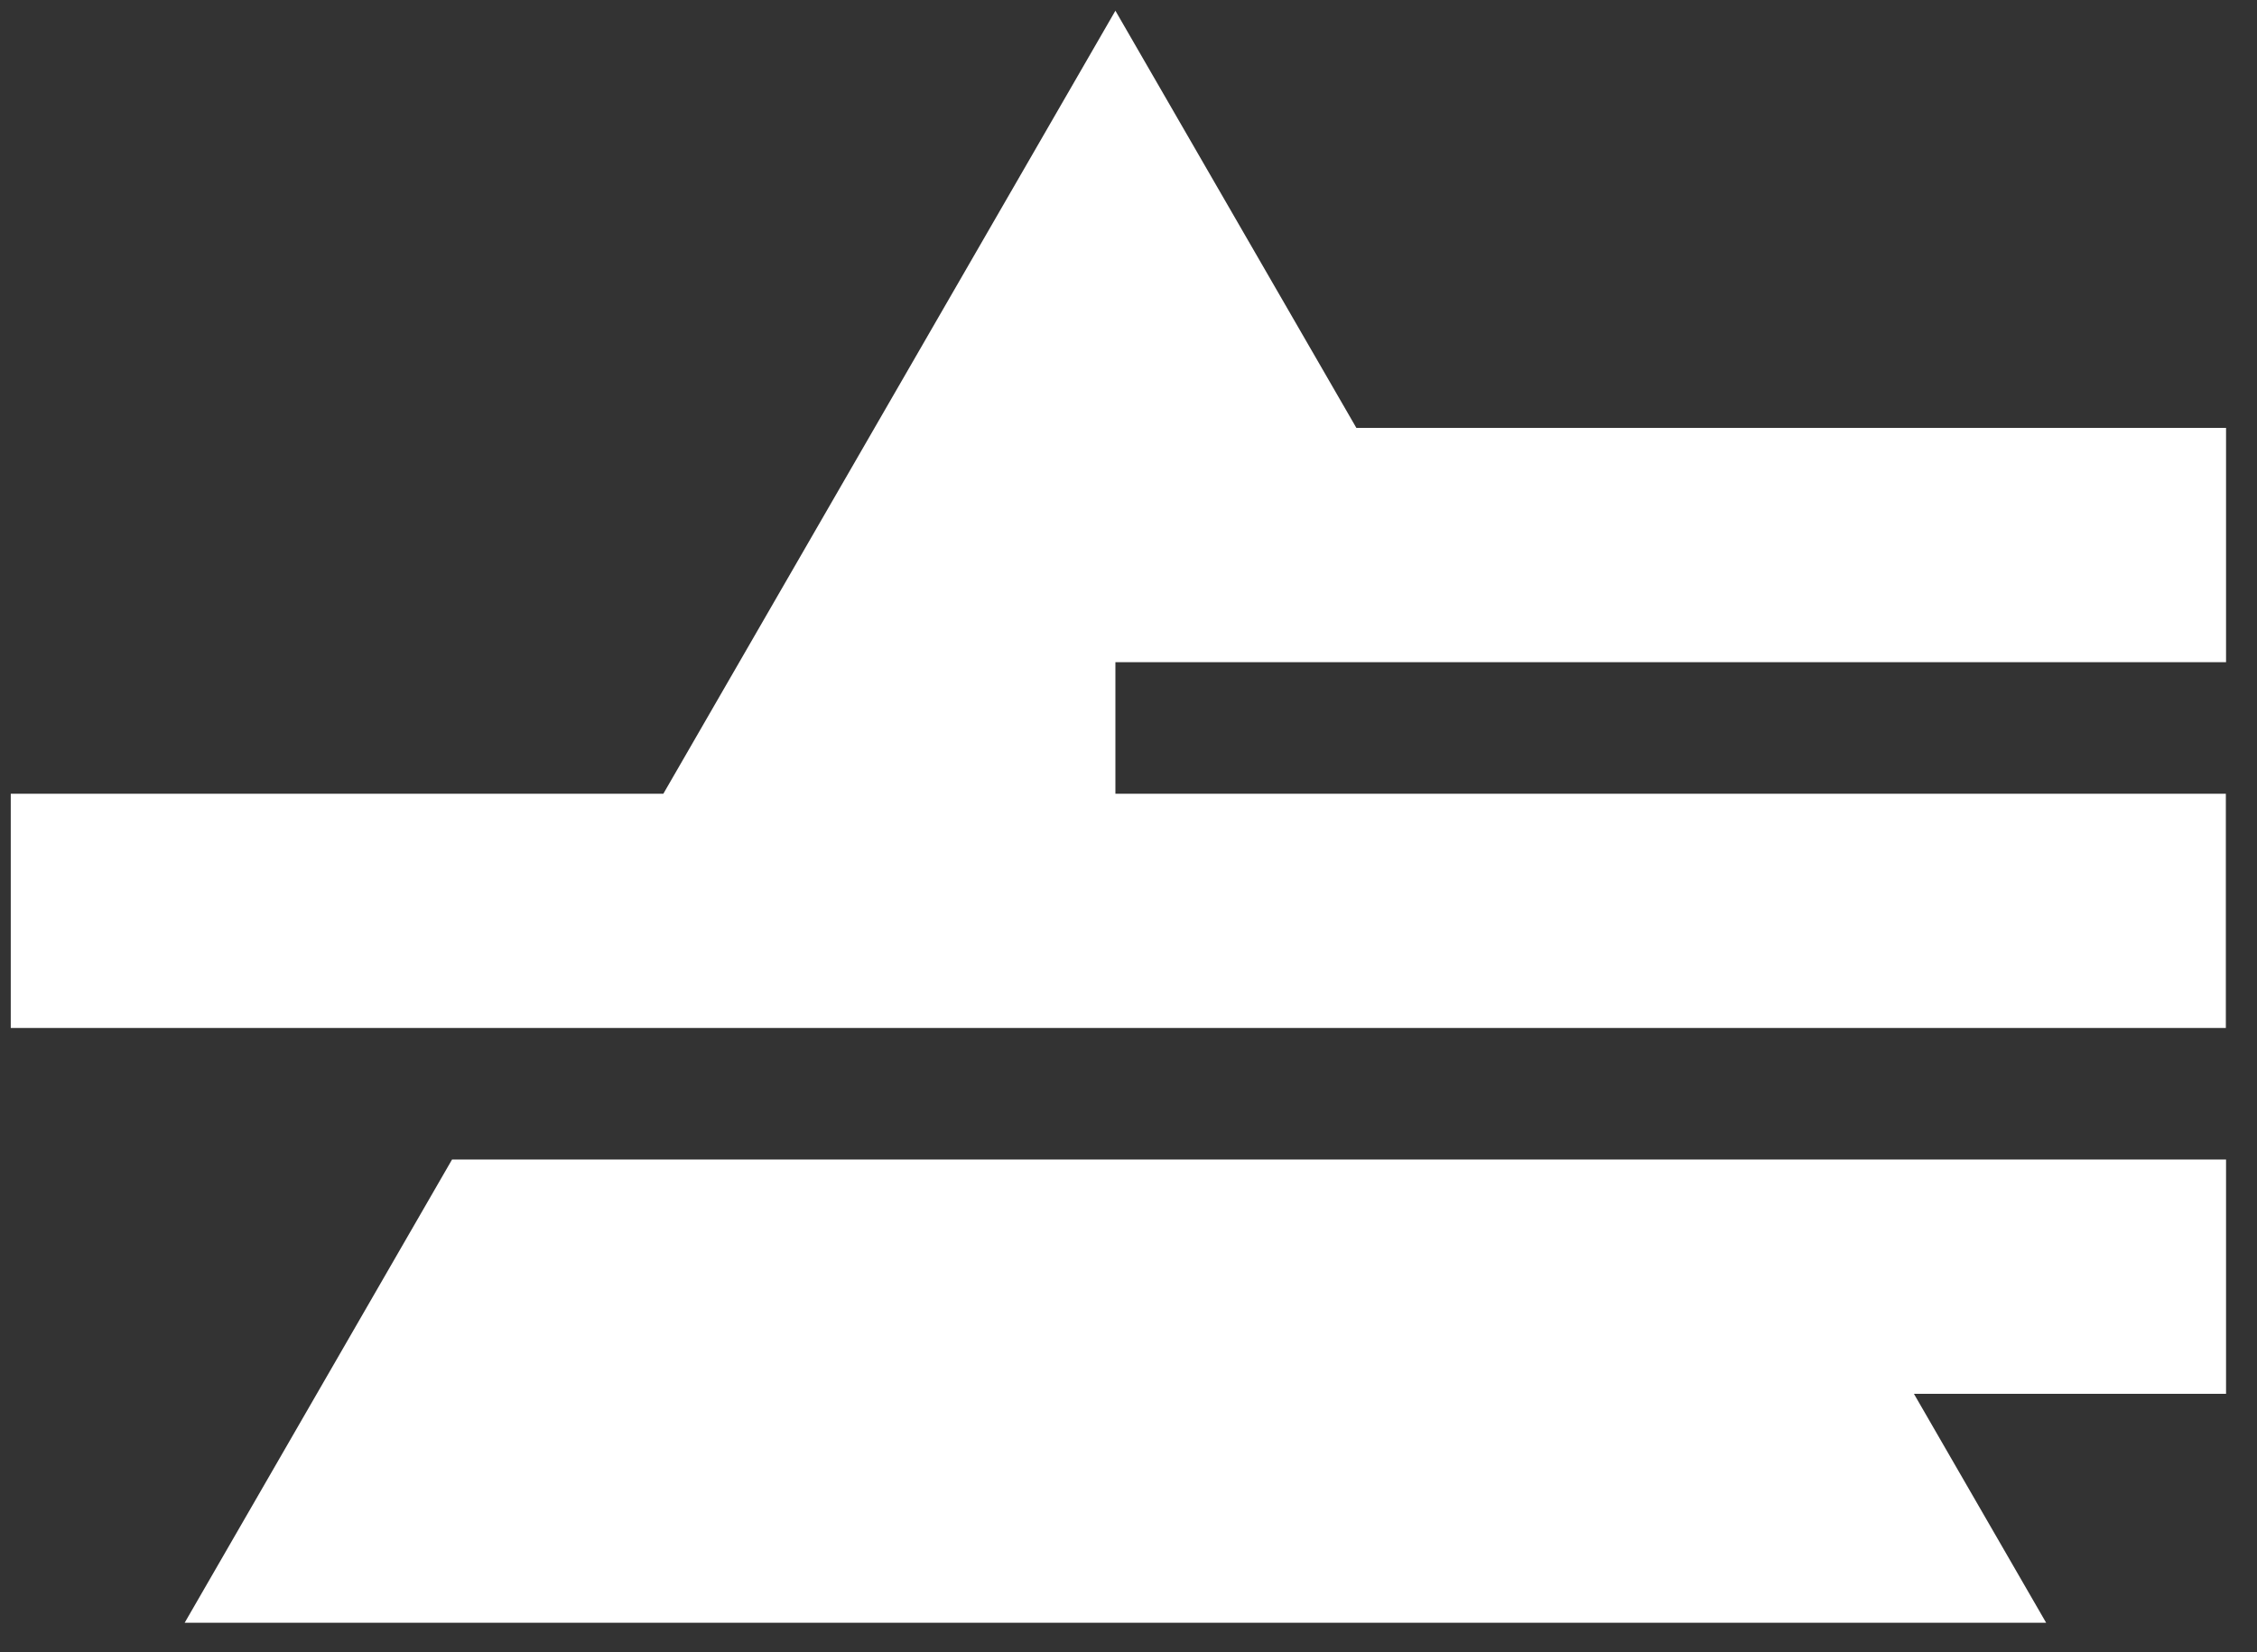
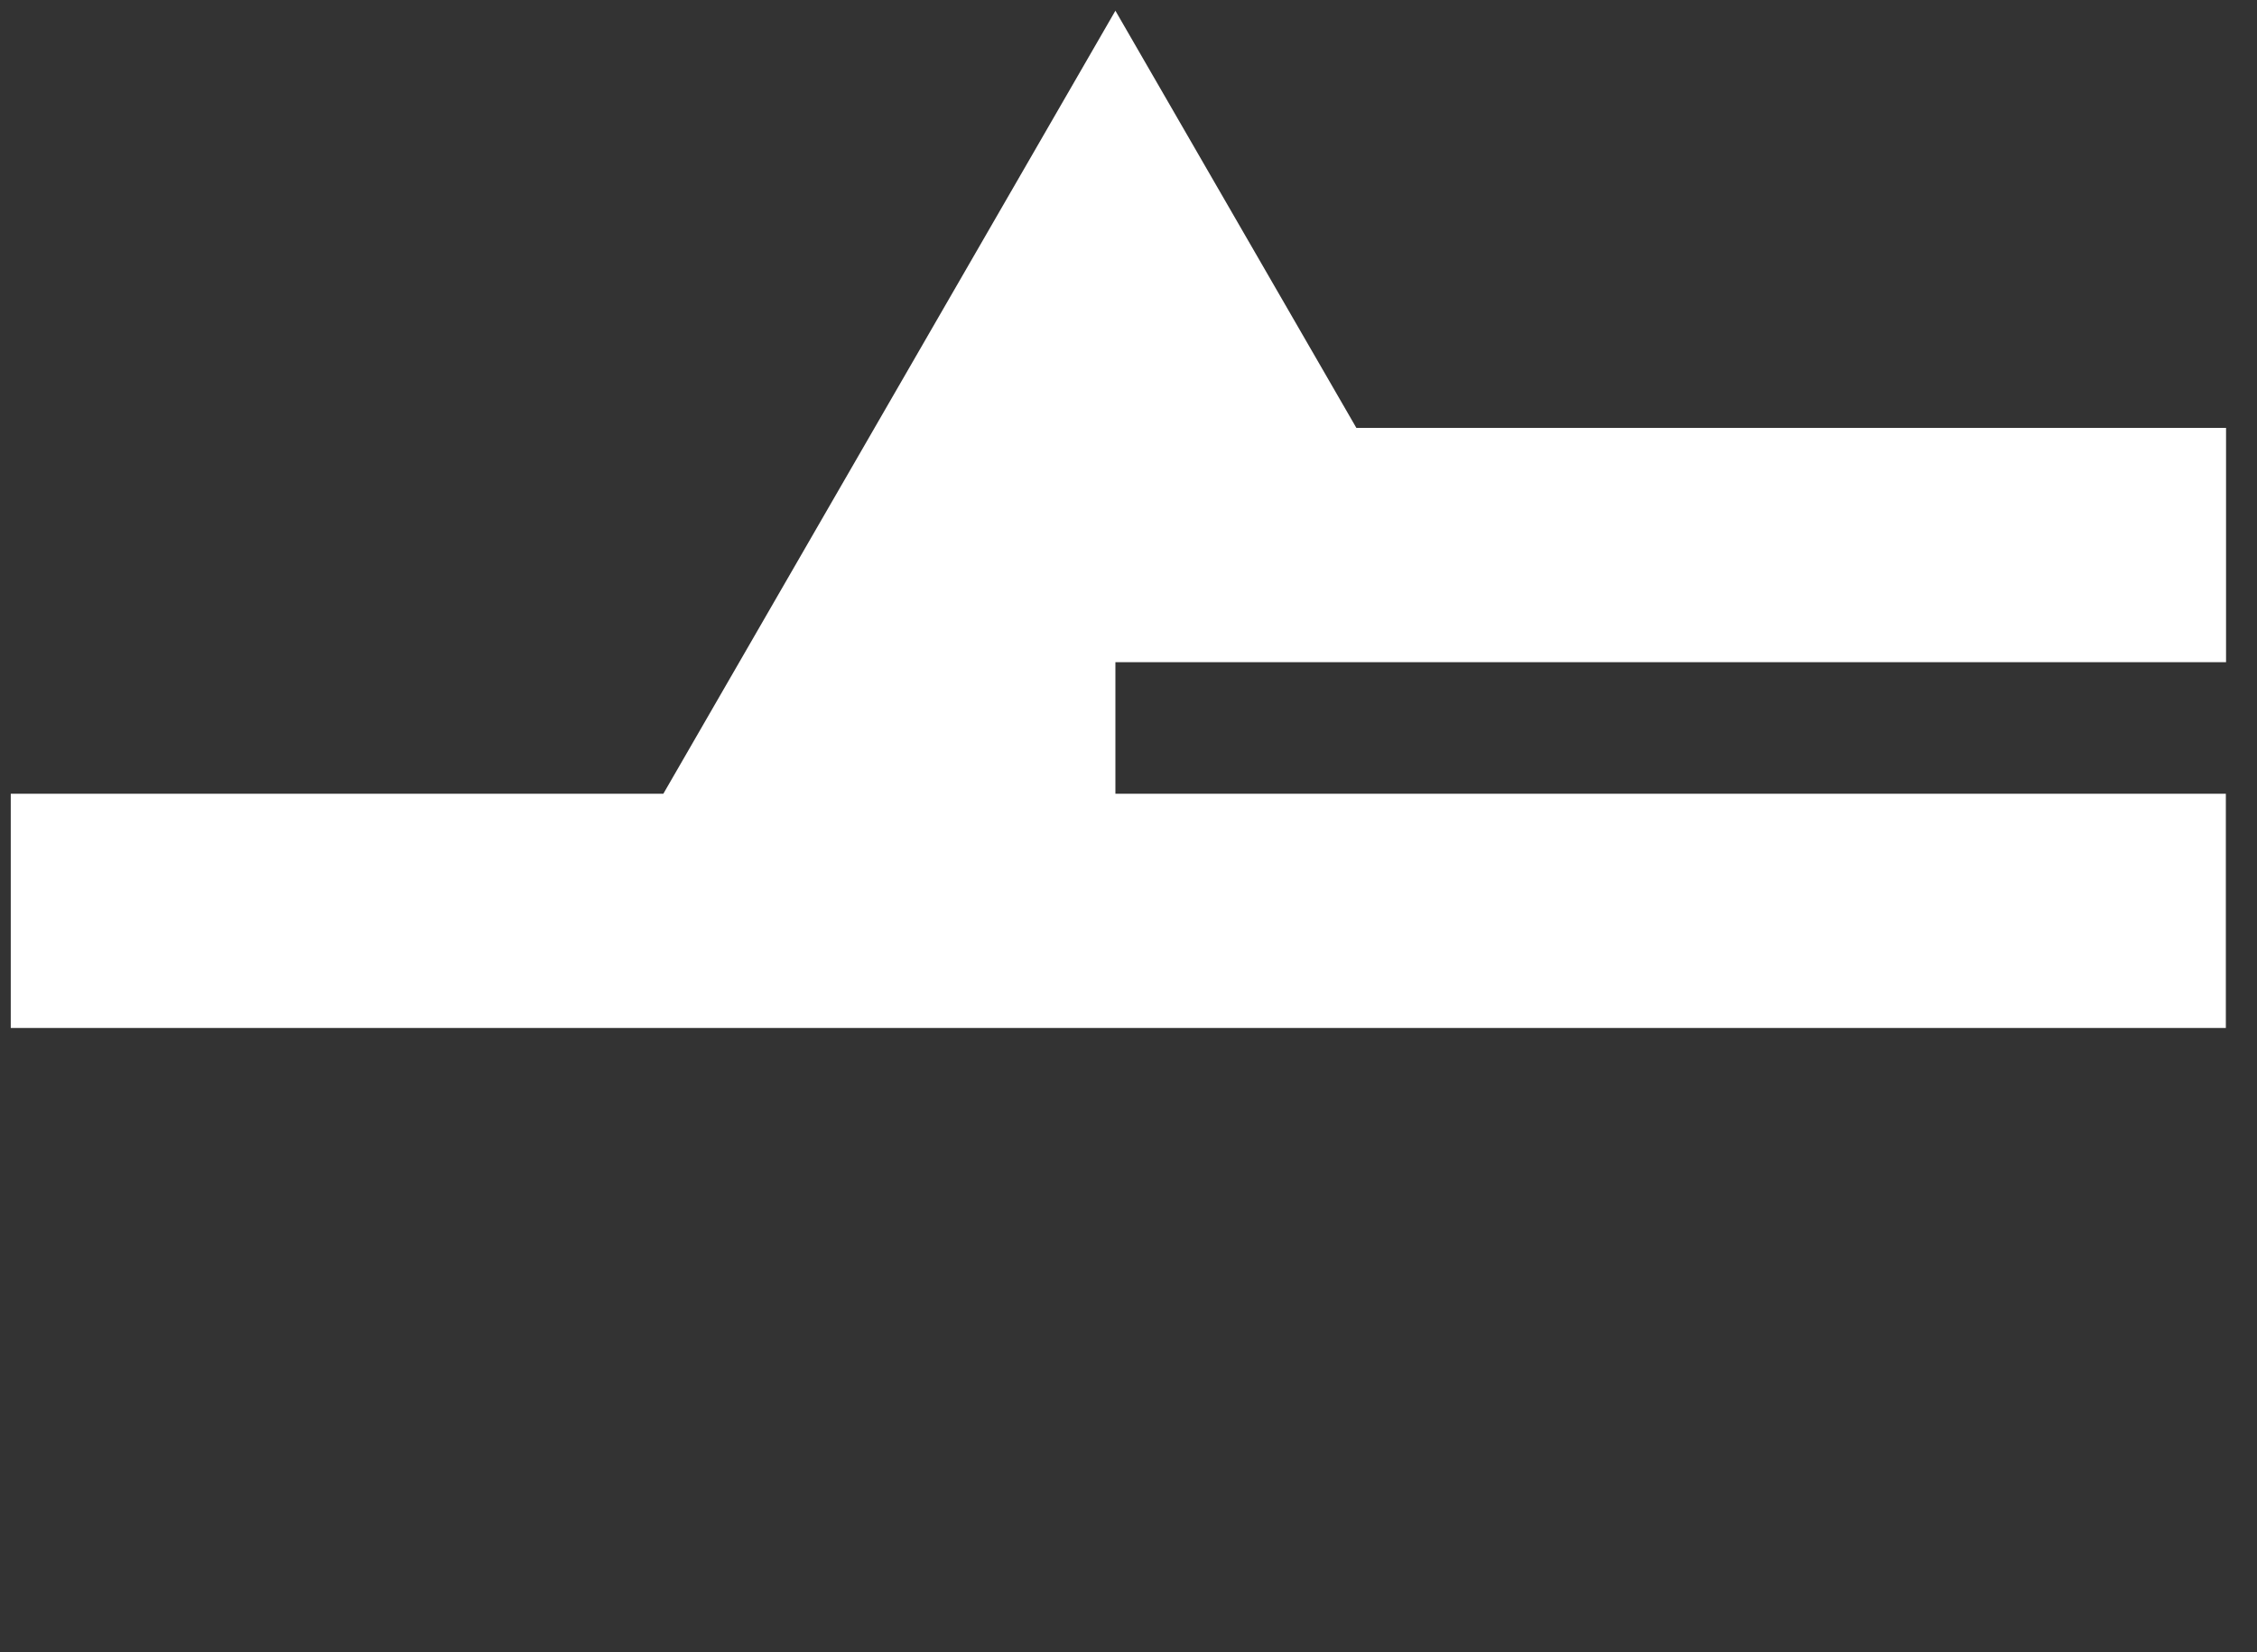
<svg xmlns="http://www.w3.org/2000/svg" width="56" height="41" viewBox="0 0 56 41" fill="none">
  <rect x="0" y="0" width="56" height="41" fill="#333333" stroke="none" />
  <path d="M33.654 10.618L27.675 0.266L16.459 19.695H0.267V25.508H55.227V19.695H27.675V16.431H55.232V10.618H33.654Z" fill="white" />
-   <path d="M11.216 28.772L4.582 40.266H50.768L47.488 34.586H55.232V28.772H11.216Z" fill="white" />
</svg>